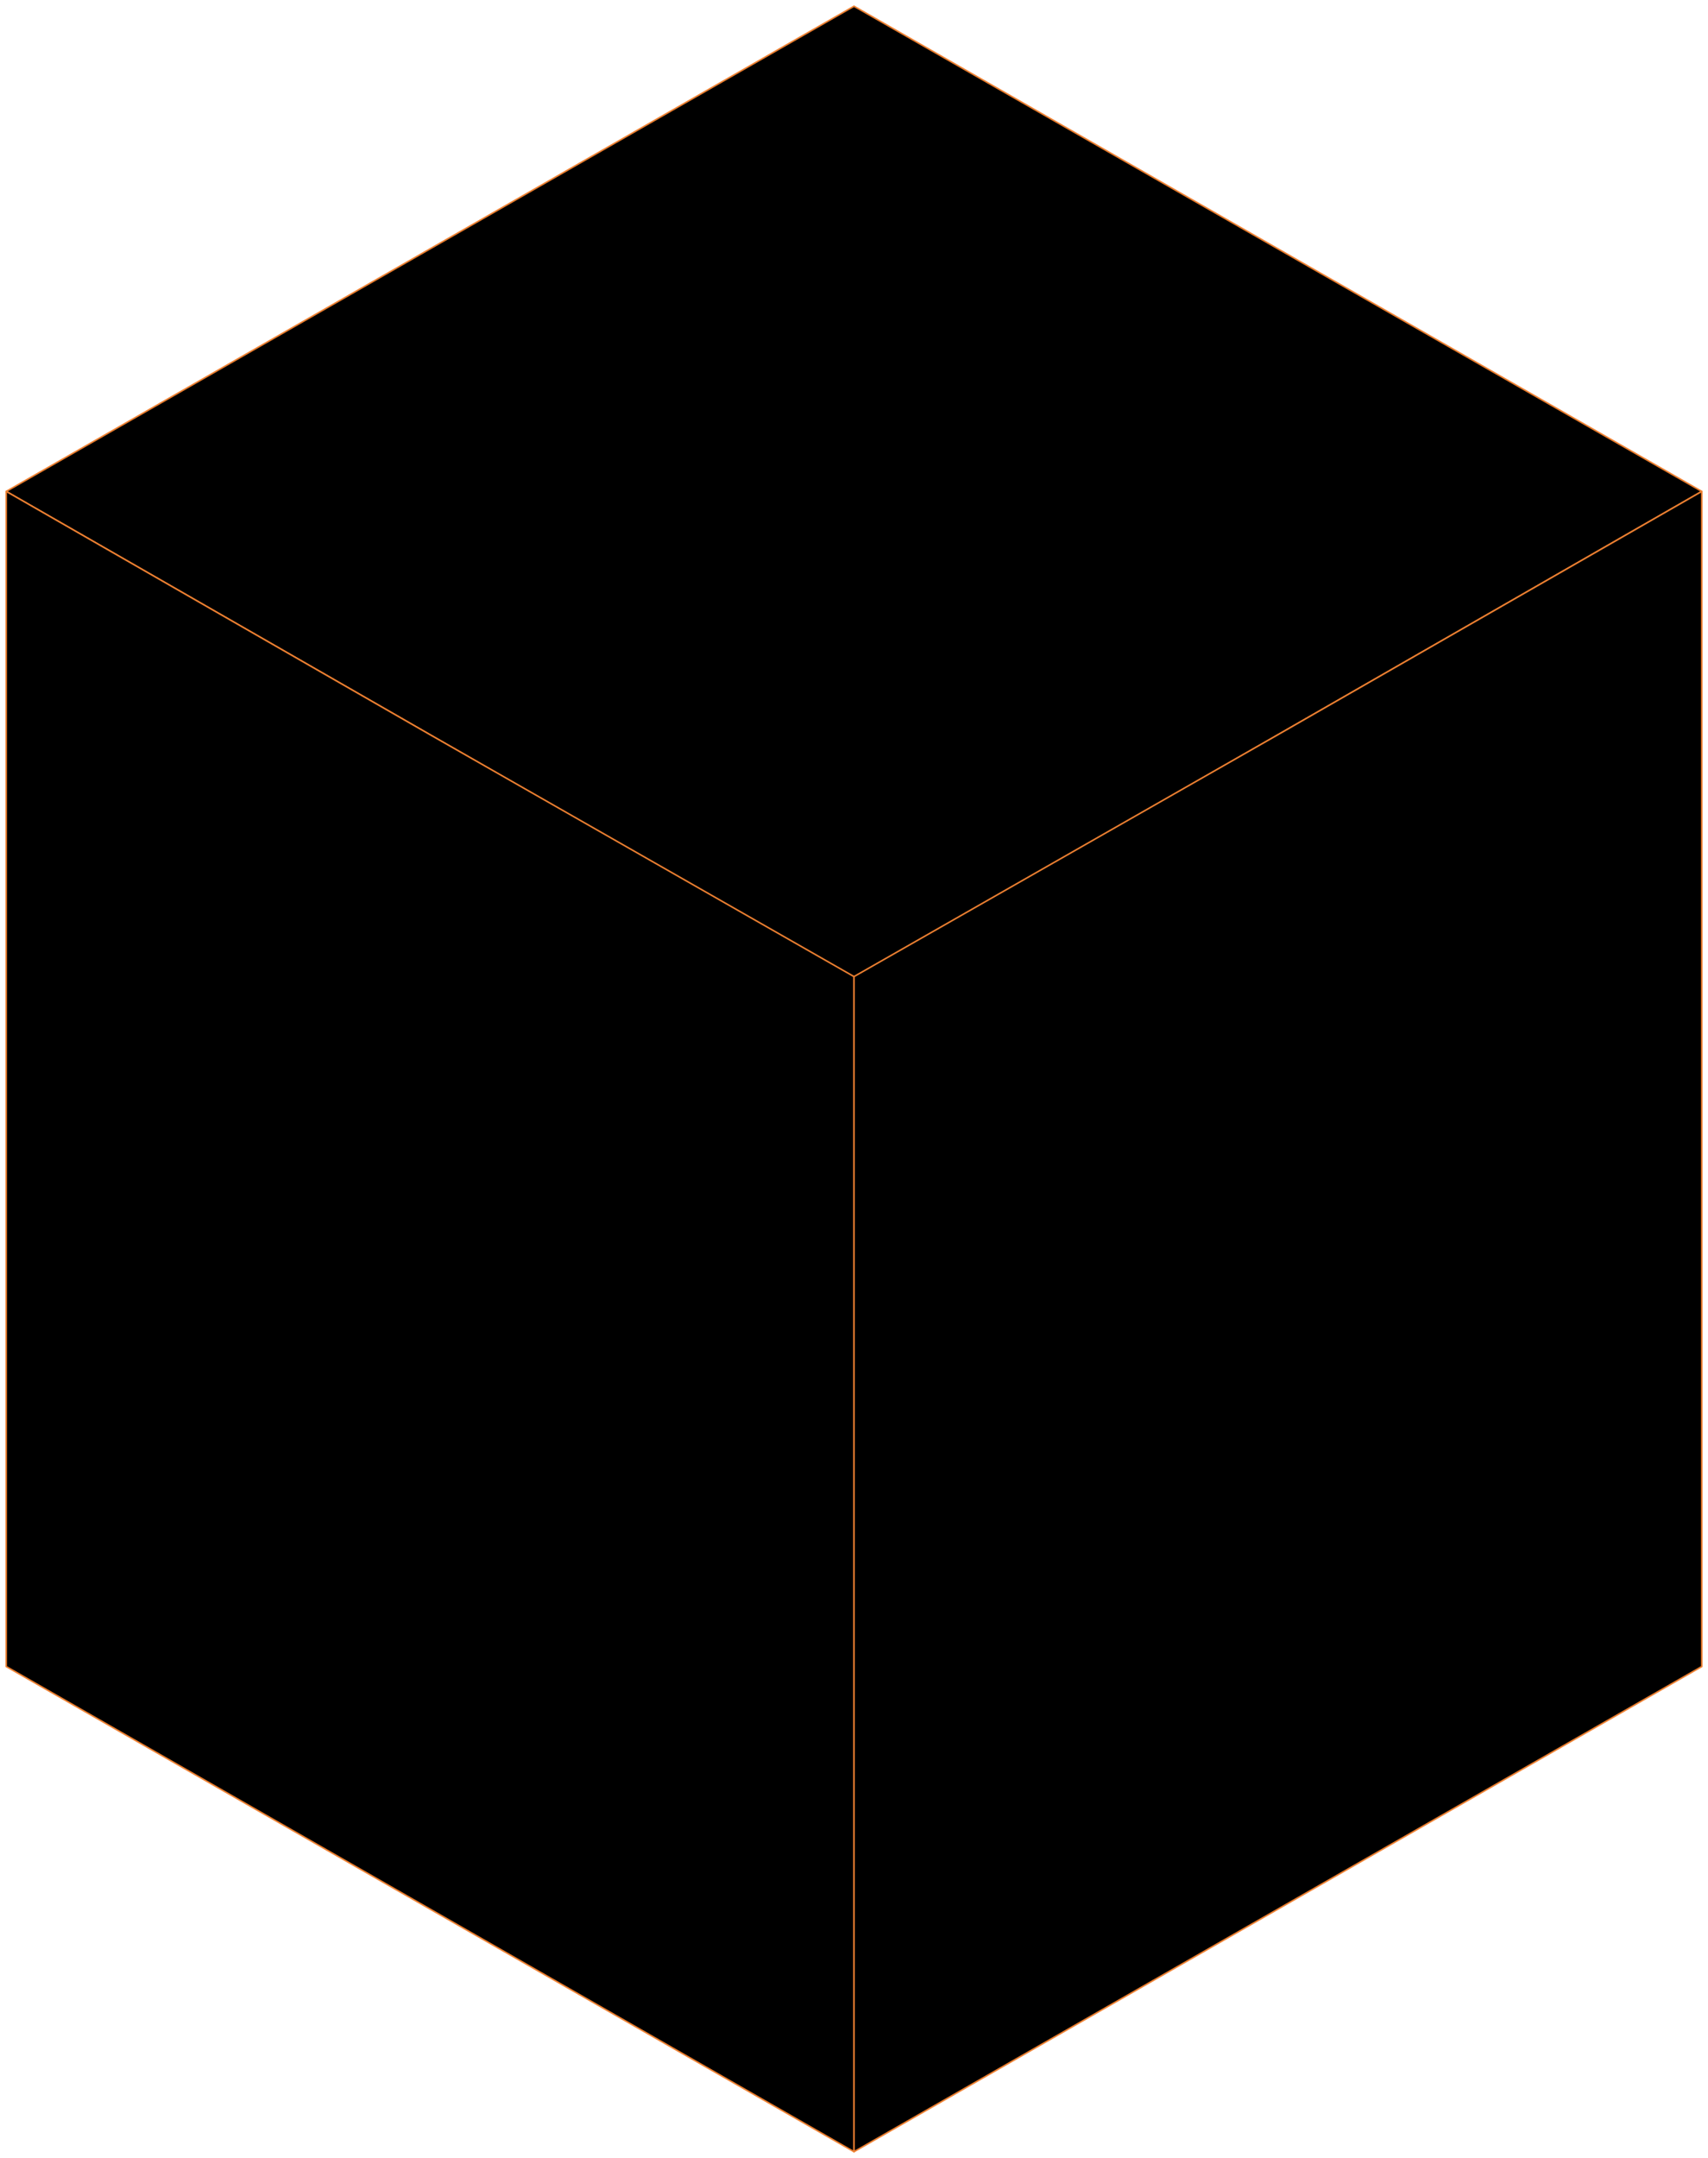
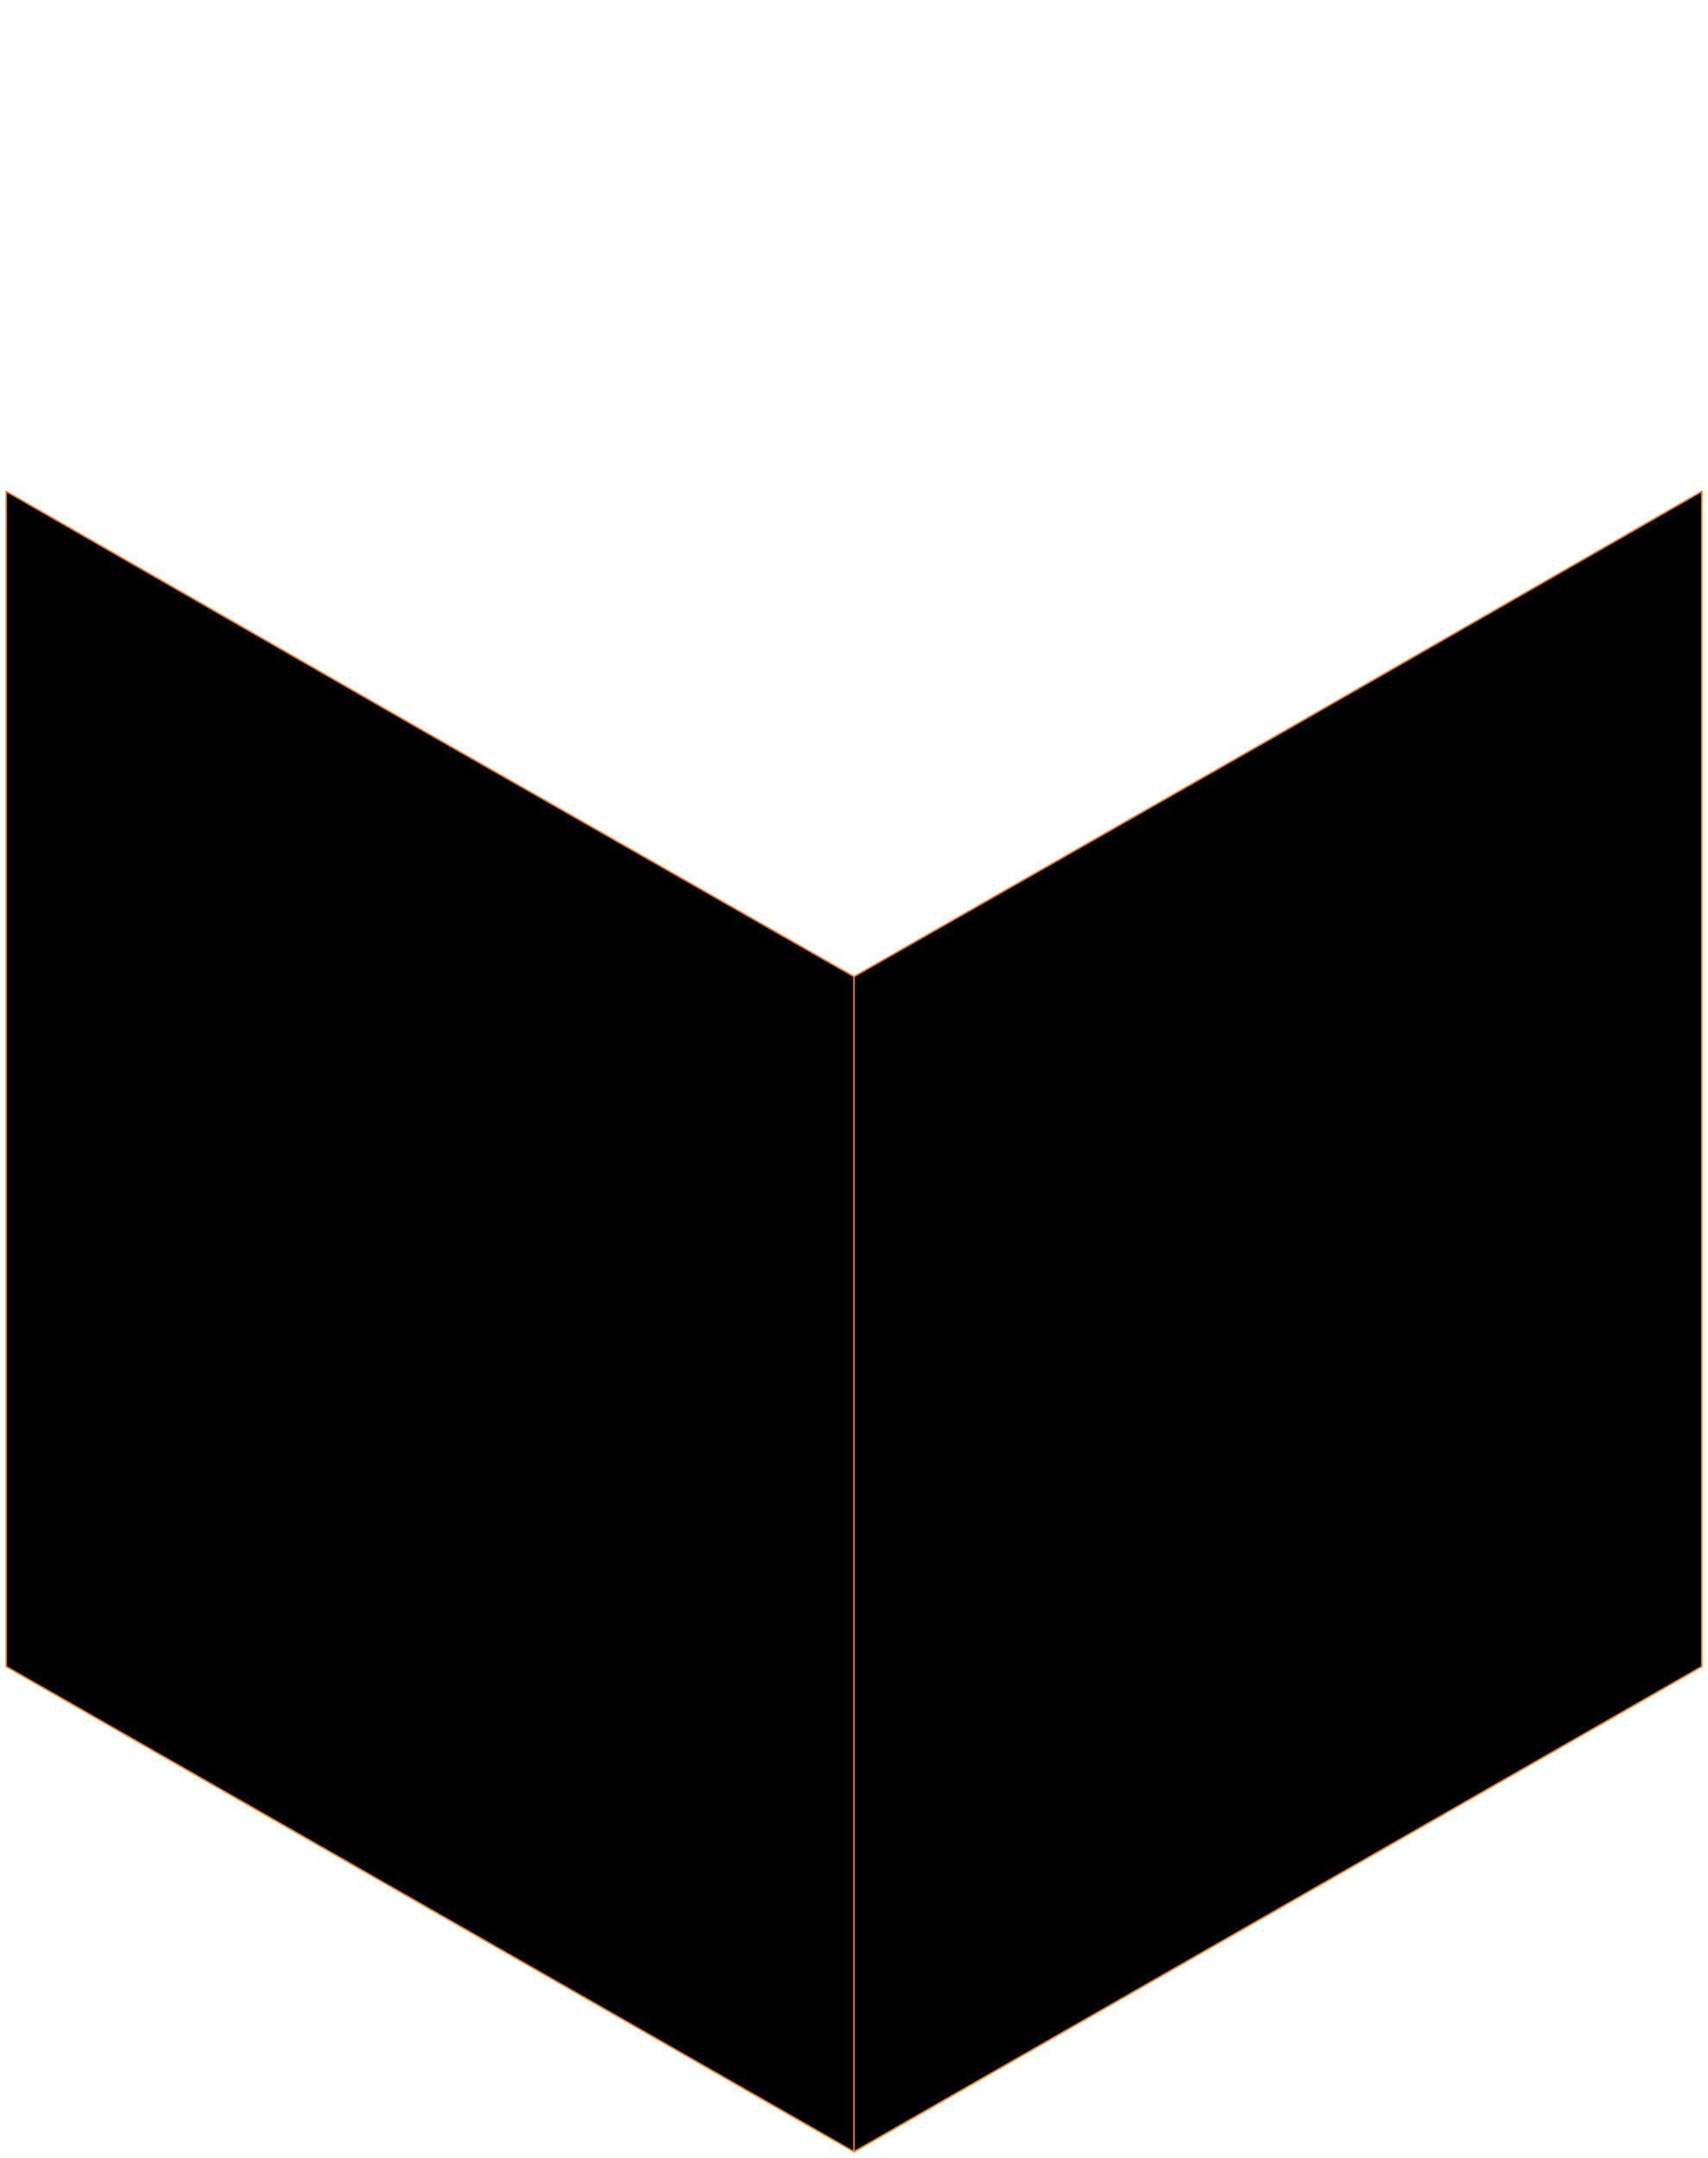
<svg xmlns="http://www.w3.org/2000/svg" width="274" height="346" viewBox="0 0 274 346" fill="none">
-   <path d="M137 1L273 78.791L137 156.836L1 78.791L137 1Z" fill="black" stroke="#ED8031" stroke-width="0.25" stroke-linecap="round" stroke-linejoin="round" />
  <path d="M1 267.208L137 345V156.583L68.993 117.8L1 78.791V267.208Z" fill="black" stroke="#ED8031" stroke-width="0.25" stroke-linecap="round" stroke-linejoin="round" />
  <path d="M273 267.208L137 344.999V156.582L205.007 117.799L273 78.791V267.208Z" fill="black" stroke="#ED8031" stroke-width="0.25" stroke-linecap="round" stroke-linejoin="round" />
</svg>